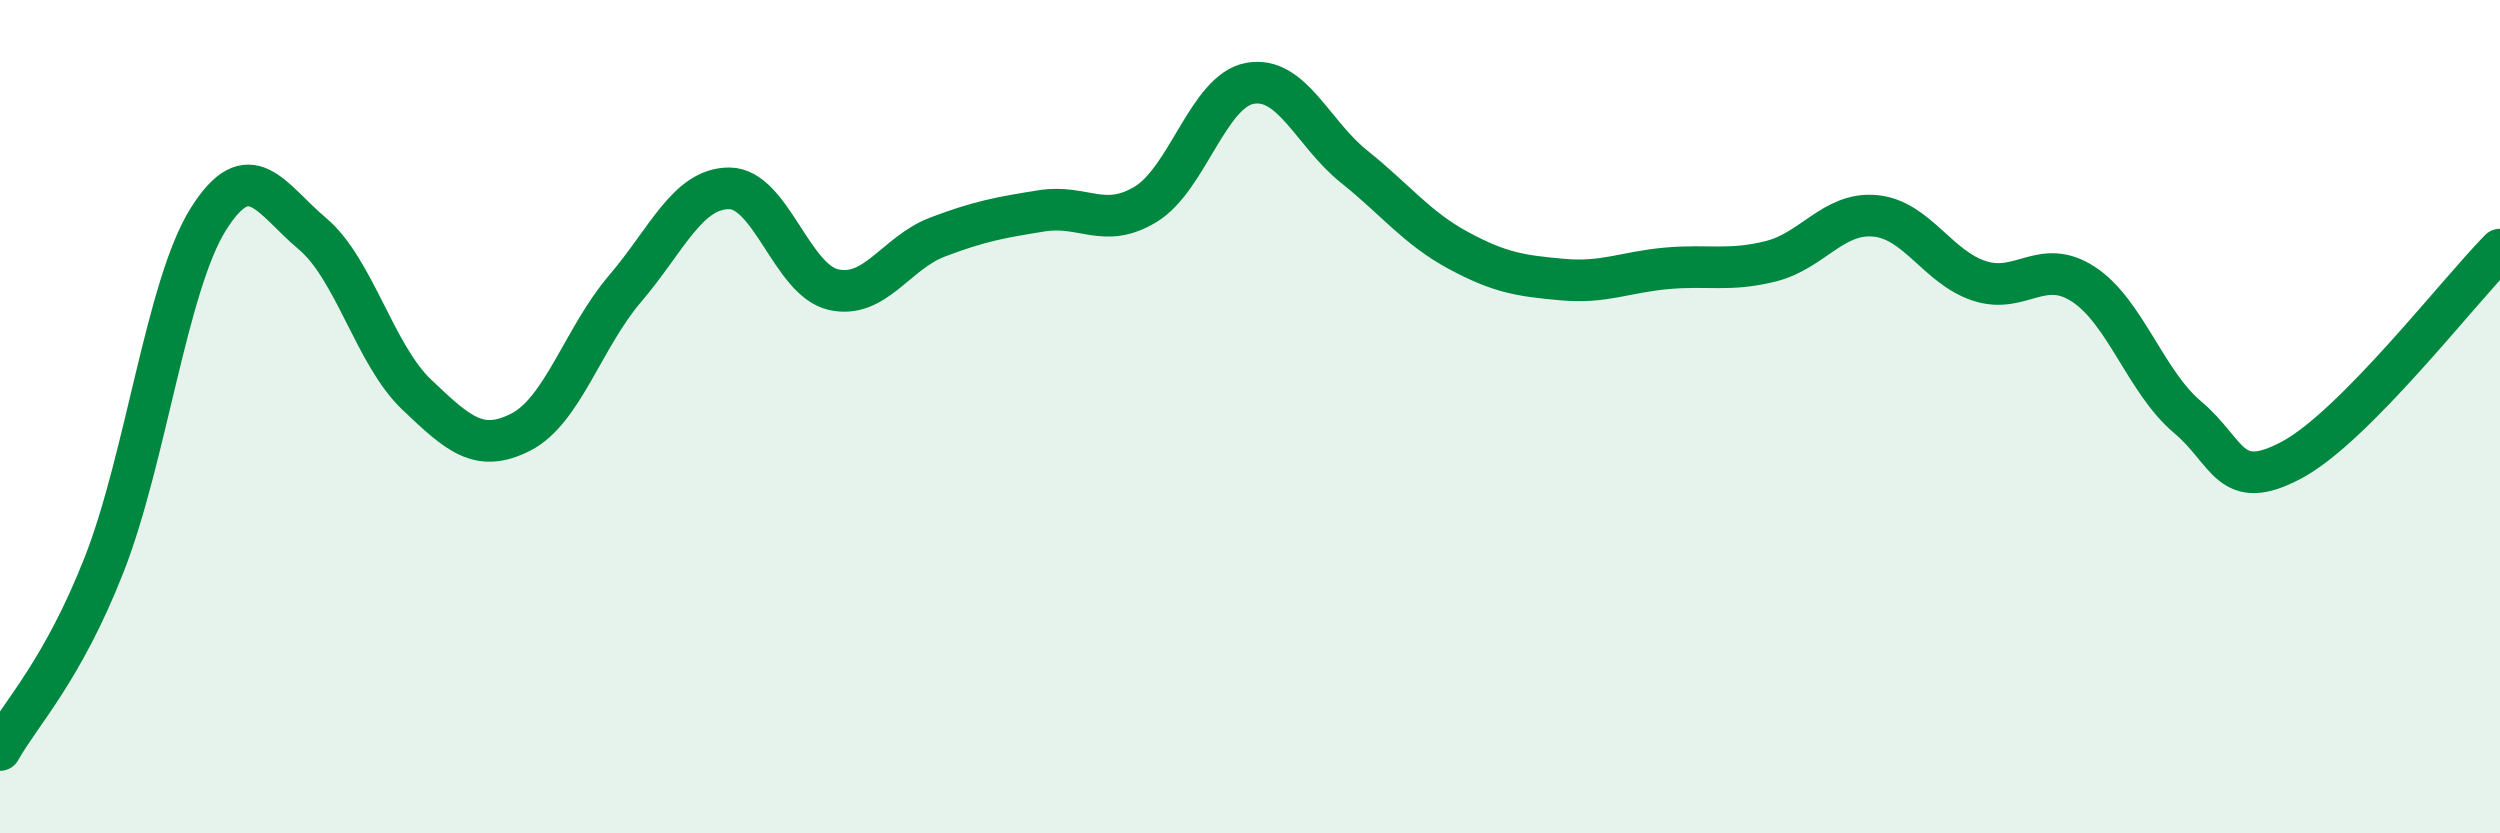
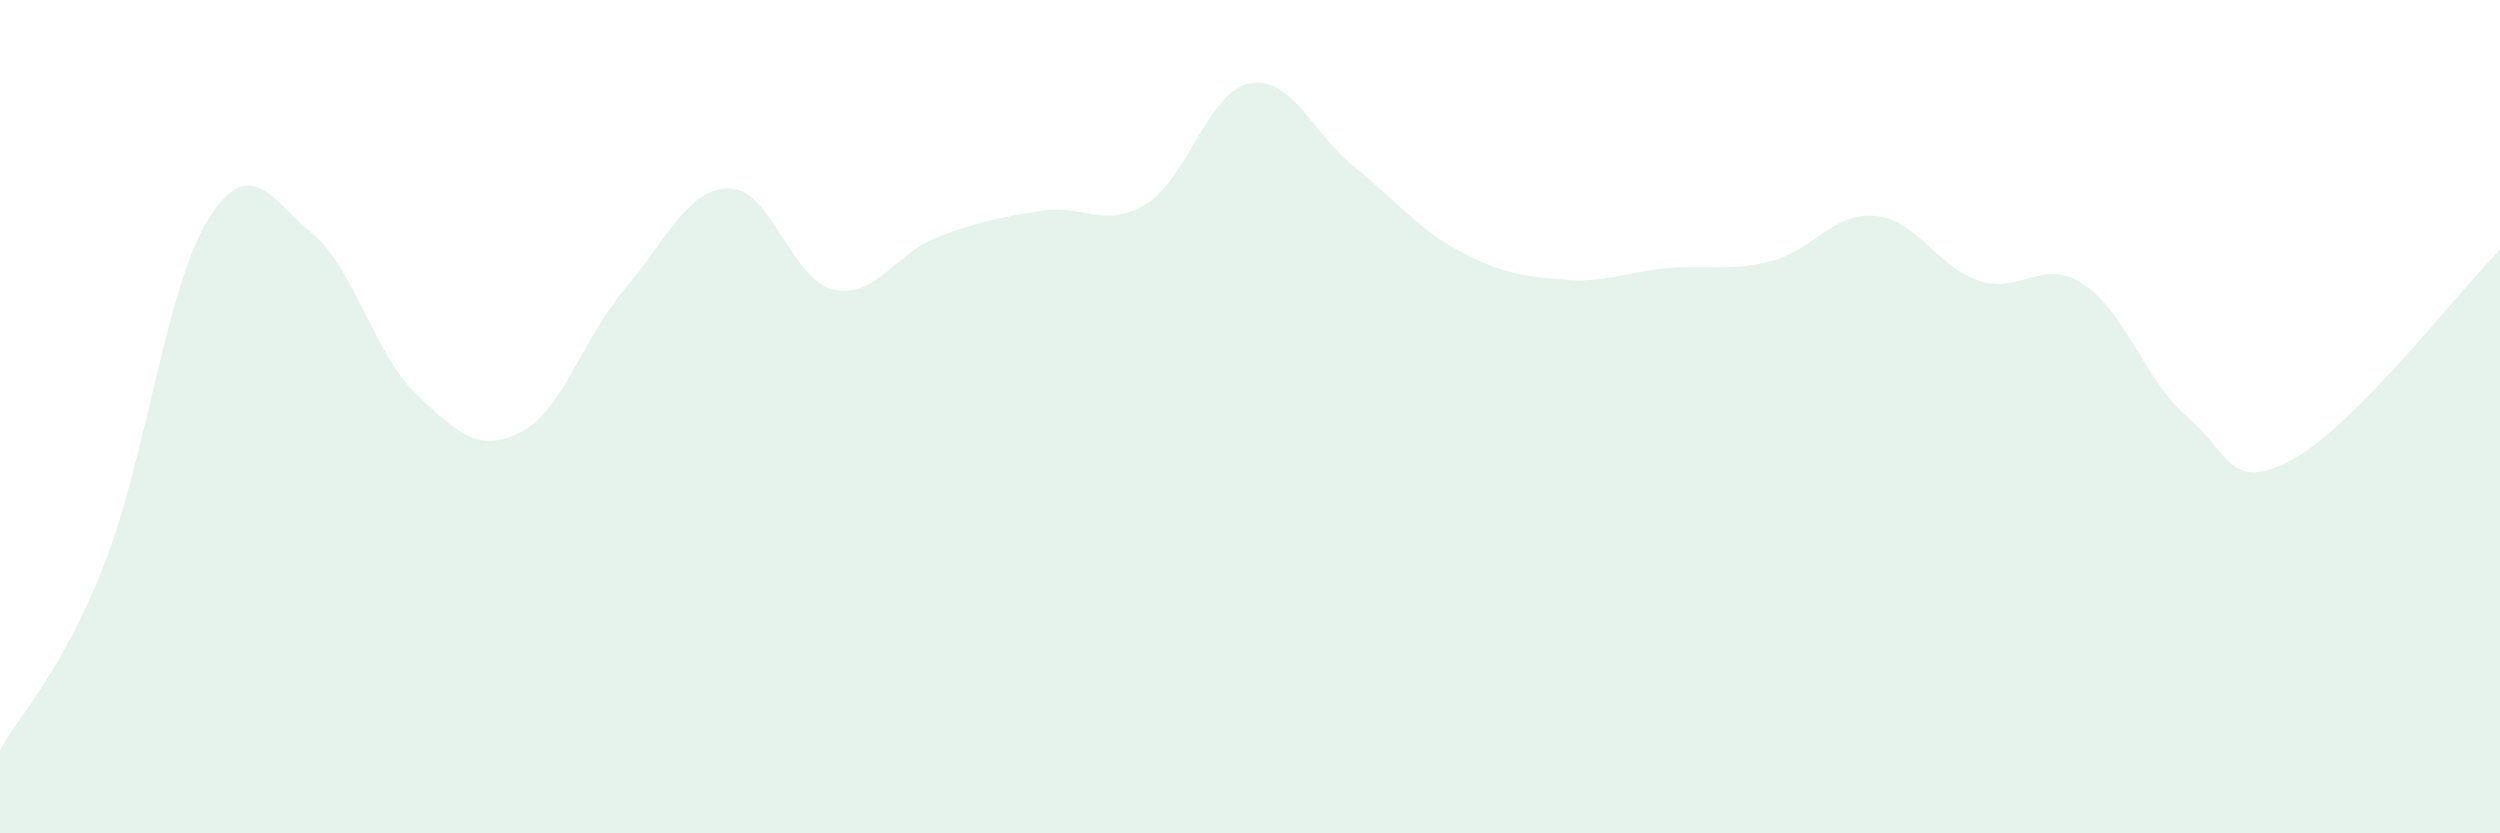
<svg xmlns="http://www.w3.org/2000/svg" width="60" height="20" viewBox="0 0 60 20">
  <path d="M 0,18 C 0.5,17.11 1.5,16.1 2.5,13.55 C 3.5,11 4,6.85 5,5.26 C 6,3.67 6.5,4.77 7.5,5.61 C 8.5,6.45 9,8.52 10,9.47 C 11,10.42 11.5,10.88 12.5,10.37 C 13.5,9.86 14,8.1 15,6.93 C 16,5.76 16.5,4.52 17.5,4.52 C 18.5,4.52 19,6.72 20,6.95 C 21,7.18 21.5,6.07 22.5,5.69 C 23.5,5.31 24,5.22 25,5.06 C 26,4.9 26.5,5.51 27.5,4.9 C 28.5,4.29 29,2.18 30,2 C 31,1.82 31.5,3.2 32.5,4 C 33.5,4.8 34,5.47 35,6.01 C 36,6.55 36.5,6.62 37.5,6.71 C 38.5,6.8 39,6.53 40,6.44 C 41,6.35 41.5,6.52 42.5,6.27 C 43.5,6.02 44,5.09 45,5.18 C 46,5.27 46.5,6.41 47.5,6.74 C 48.5,7.07 49,6.17 50,6.82 C 51,7.47 51.5,9.17 52.5,10.01 C 53.5,10.85 53.5,11.84 55,11.04 C 56.5,10.24 59,7 60,5.99L60 20L0 20Z" fill="#008740" opacity="0.1" stroke-linecap="round" stroke-linejoin="round" />
-   <path d="M 0,18 C 0.5,17.11 1.5,16.1 2.5,13.55 C 3.5,11 4,6.85 5,5.26 C 6,3.67 6.5,4.77 7.5,5.61 C 8.5,6.45 9,8.52 10,9.47 C 11,10.42 11.5,10.88 12.5,10.37 C 13.5,9.86 14,8.1 15,6.93 C 16,5.76 16.5,4.52 17.5,4.52 C 18.5,4.52 19,6.72 20,6.95 C 21,7.18 21.5,6.07 22.5,5.69 C 23.5,5.31 24,5.22 25,5.06 C 26,4.9 26.5,5.51 27.5,4.9 C 28.5,4.29 29,2.18 30,2 C 31,1.82 31.5,3.2 32.5,4 C 33.5,4.8 34,5.47 35,6.01 C 36,6.55 36.5,6.62 37.5,6.71 C 38.5,6.8 39,6.53 40,6.44 C 41,6.35 41.5,6.52 42.5,6.27 C 43.5,6.02 44,5.09 45,5.18 C 46,5.27 46.5,6.41 47.5,6.74 C 48.5,7.07 49,6.17 50,6.82 C 51,7.47 51.5,9.17 52.5,10.01 C 53.5,10.85 53.5,11.84 55,11.04 C 56.5,10.24 59,7 60,5.99" stroke="#008740" stroke-width="1" fill="none" stroke-linecap="round" stroke-linejoin="round" />
</svg>